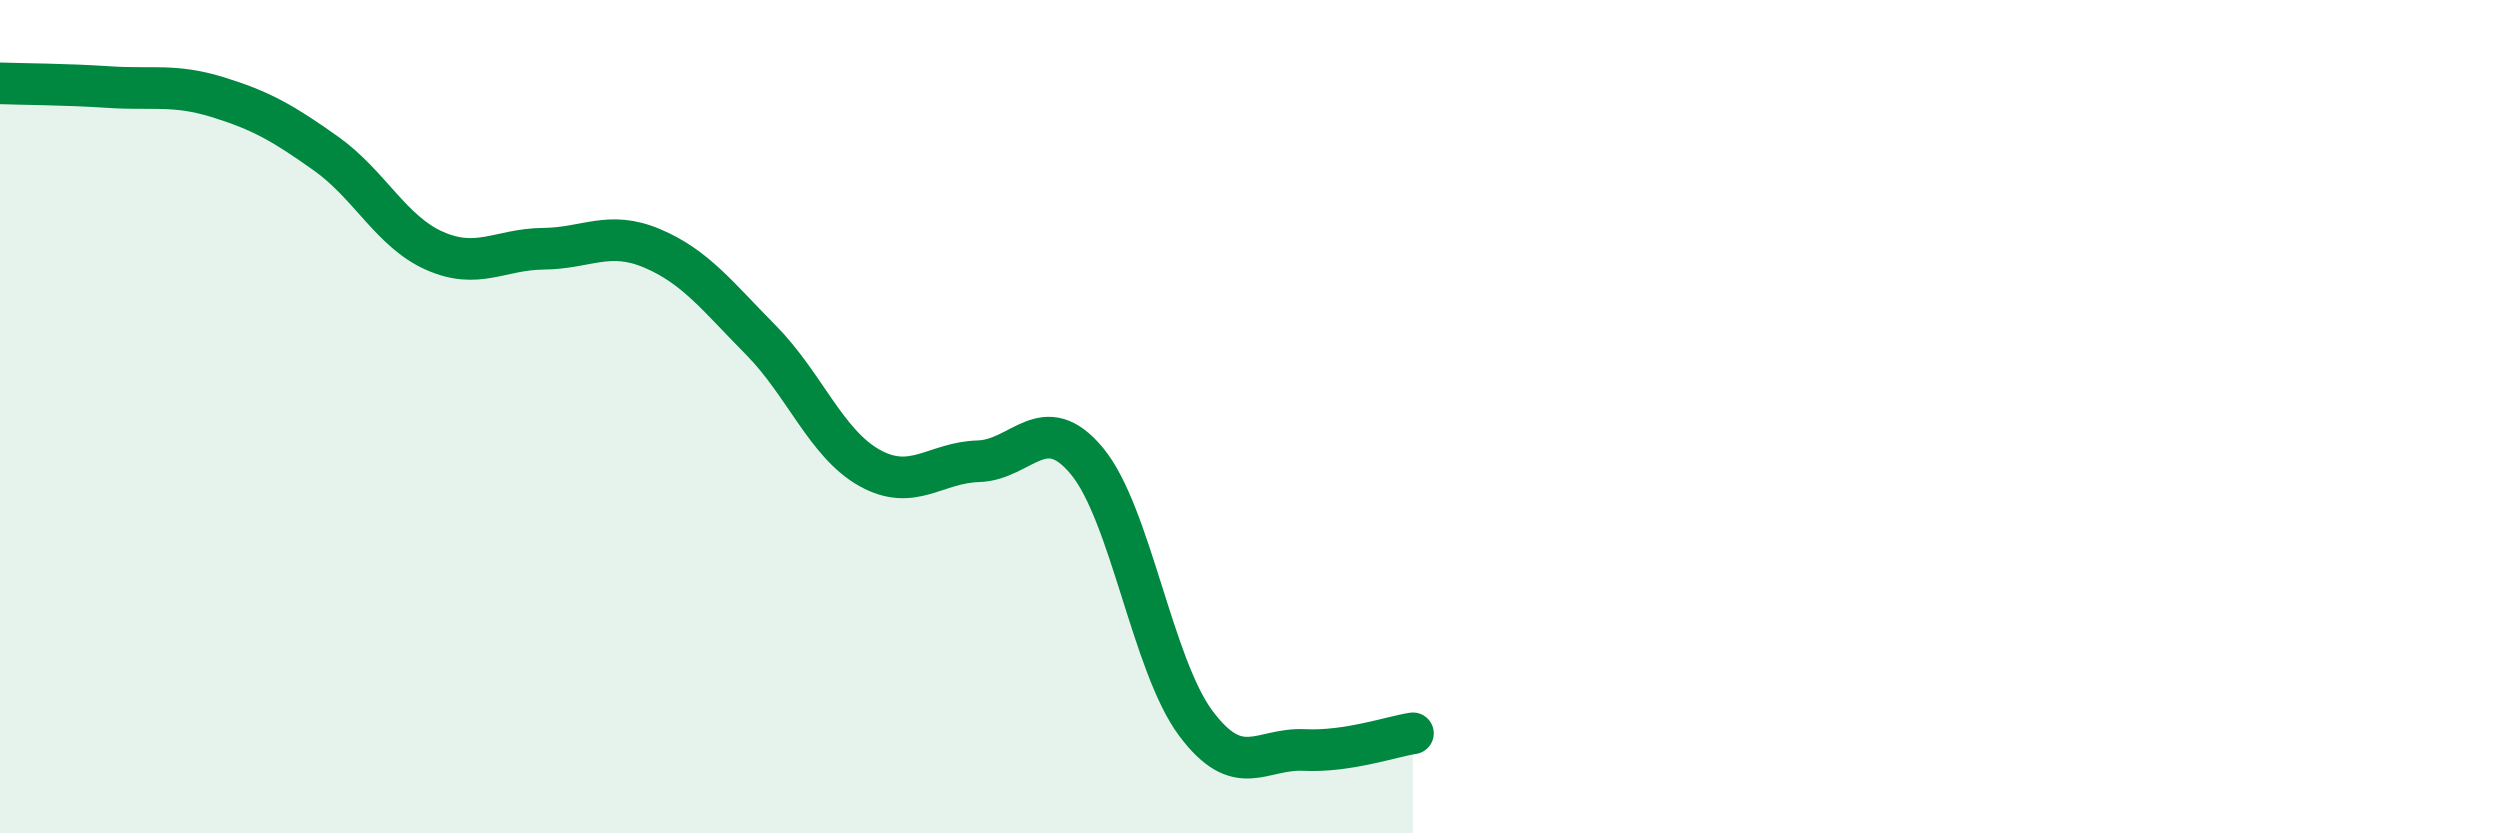
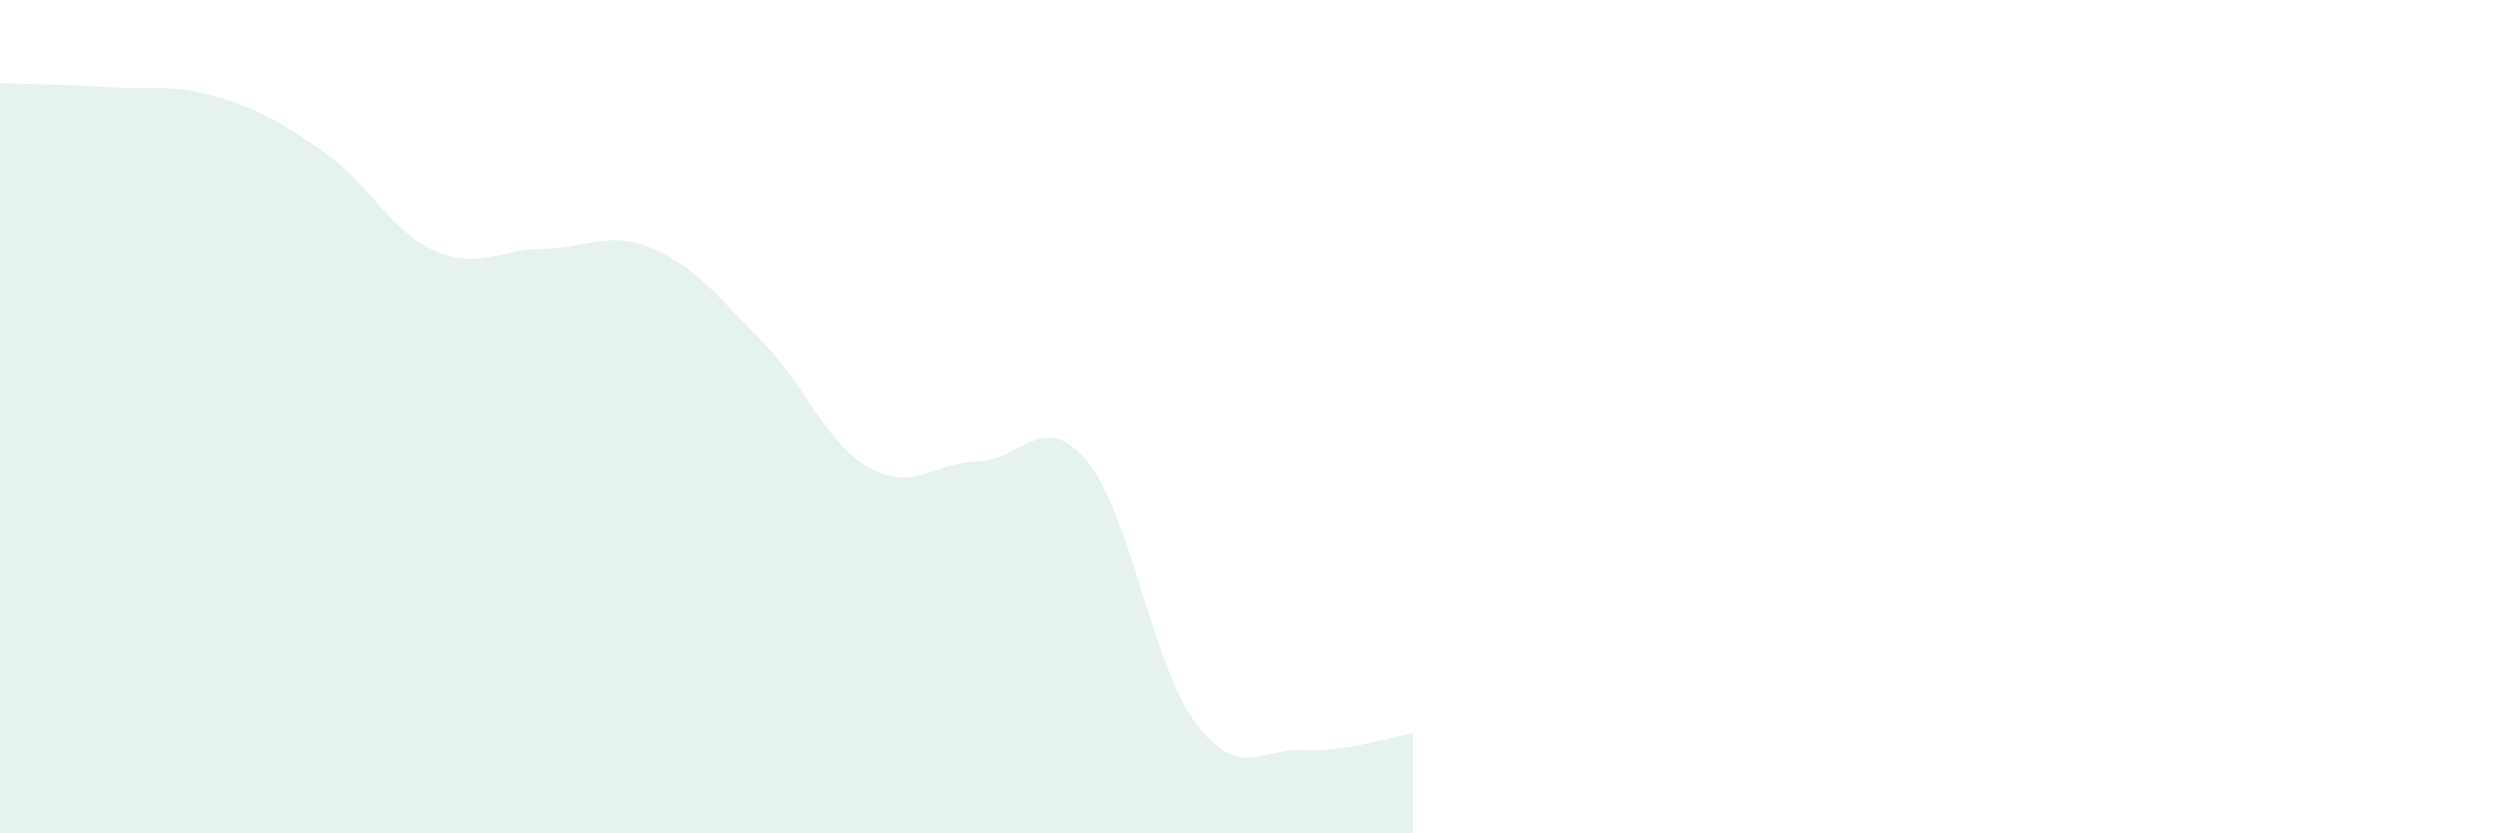
<svg xmlns="http://www.w3.org/2000/svg" width="60" height="20" viewBox="0 0 60 20">
  <path d="M 0,2 C 0.52,2.02 1.57,2.02 2.61,2.09 C 3.65,2.16 4.18,2.01 5.22,2.33 C 6.26,2.65 6.79,2.95 7.83,3.69 C 8.87,4.43 9.39,5.56 10.43,6.02 C 11.47,6.48 12,5.98 13.04,5.97 C 14.08,5.96 14.61,5.52 15.65,5.96 C 16.69,6.4 17.22,7.11 18.26,8.16 C 19.3,9.21 19.83,10.65 20.87,11.23 C 21.91,11.81 22.44,11.1 23.48,11.07 C 24.52,11.04 25.05,9.81 26.09,11.07 C 27.13,12.33 27.66,15.97 28.7,17.36 C 29.74,18.75 30.26,17.95 31.3,18 C 32.34,18.05 33.39,17.68 33.91,17.6L33.91 20L0 20Z" fill="#008740" opacity="0.1" stroke-linecap="round" stroke-linejoin="round" />
-   <path d="M 0,2 C 0.52,2.02 1.57,2.02 2.61,2.09 C 3.65,2.16 4.18,2.01 5.22,2.33 C 6.26,2.65 6.79,2.95 7.83,3.69 C 8.87,4.43 9.39,5.56 10.43,6.02 C 11.47,6.48 12,5.98 13.04,5.97 C 14.08,5.96 14.61,5.52 15.65,5.96 C 16.69,6.4 17.22,7.11 18.26,8.16 C 19.3,9.21 19.83,10.65 20.87,11.23 C 21.91,11.81 22.44,11.1 23.48,11.07 C 24.52,11.04 25.05,9.81 26.09,11.07 C 27.13,12.33 27.66,15.97 28.7,17.36 C 29.74,18.75 30.26,17.95 31.3,18 C 32.34,18.05 33.39,17.68 33.91,17.6" stroke="#008740" stroke-width="1" fill="none" stroke-linecap="round" stroke-linejoin="round" />
</svg>